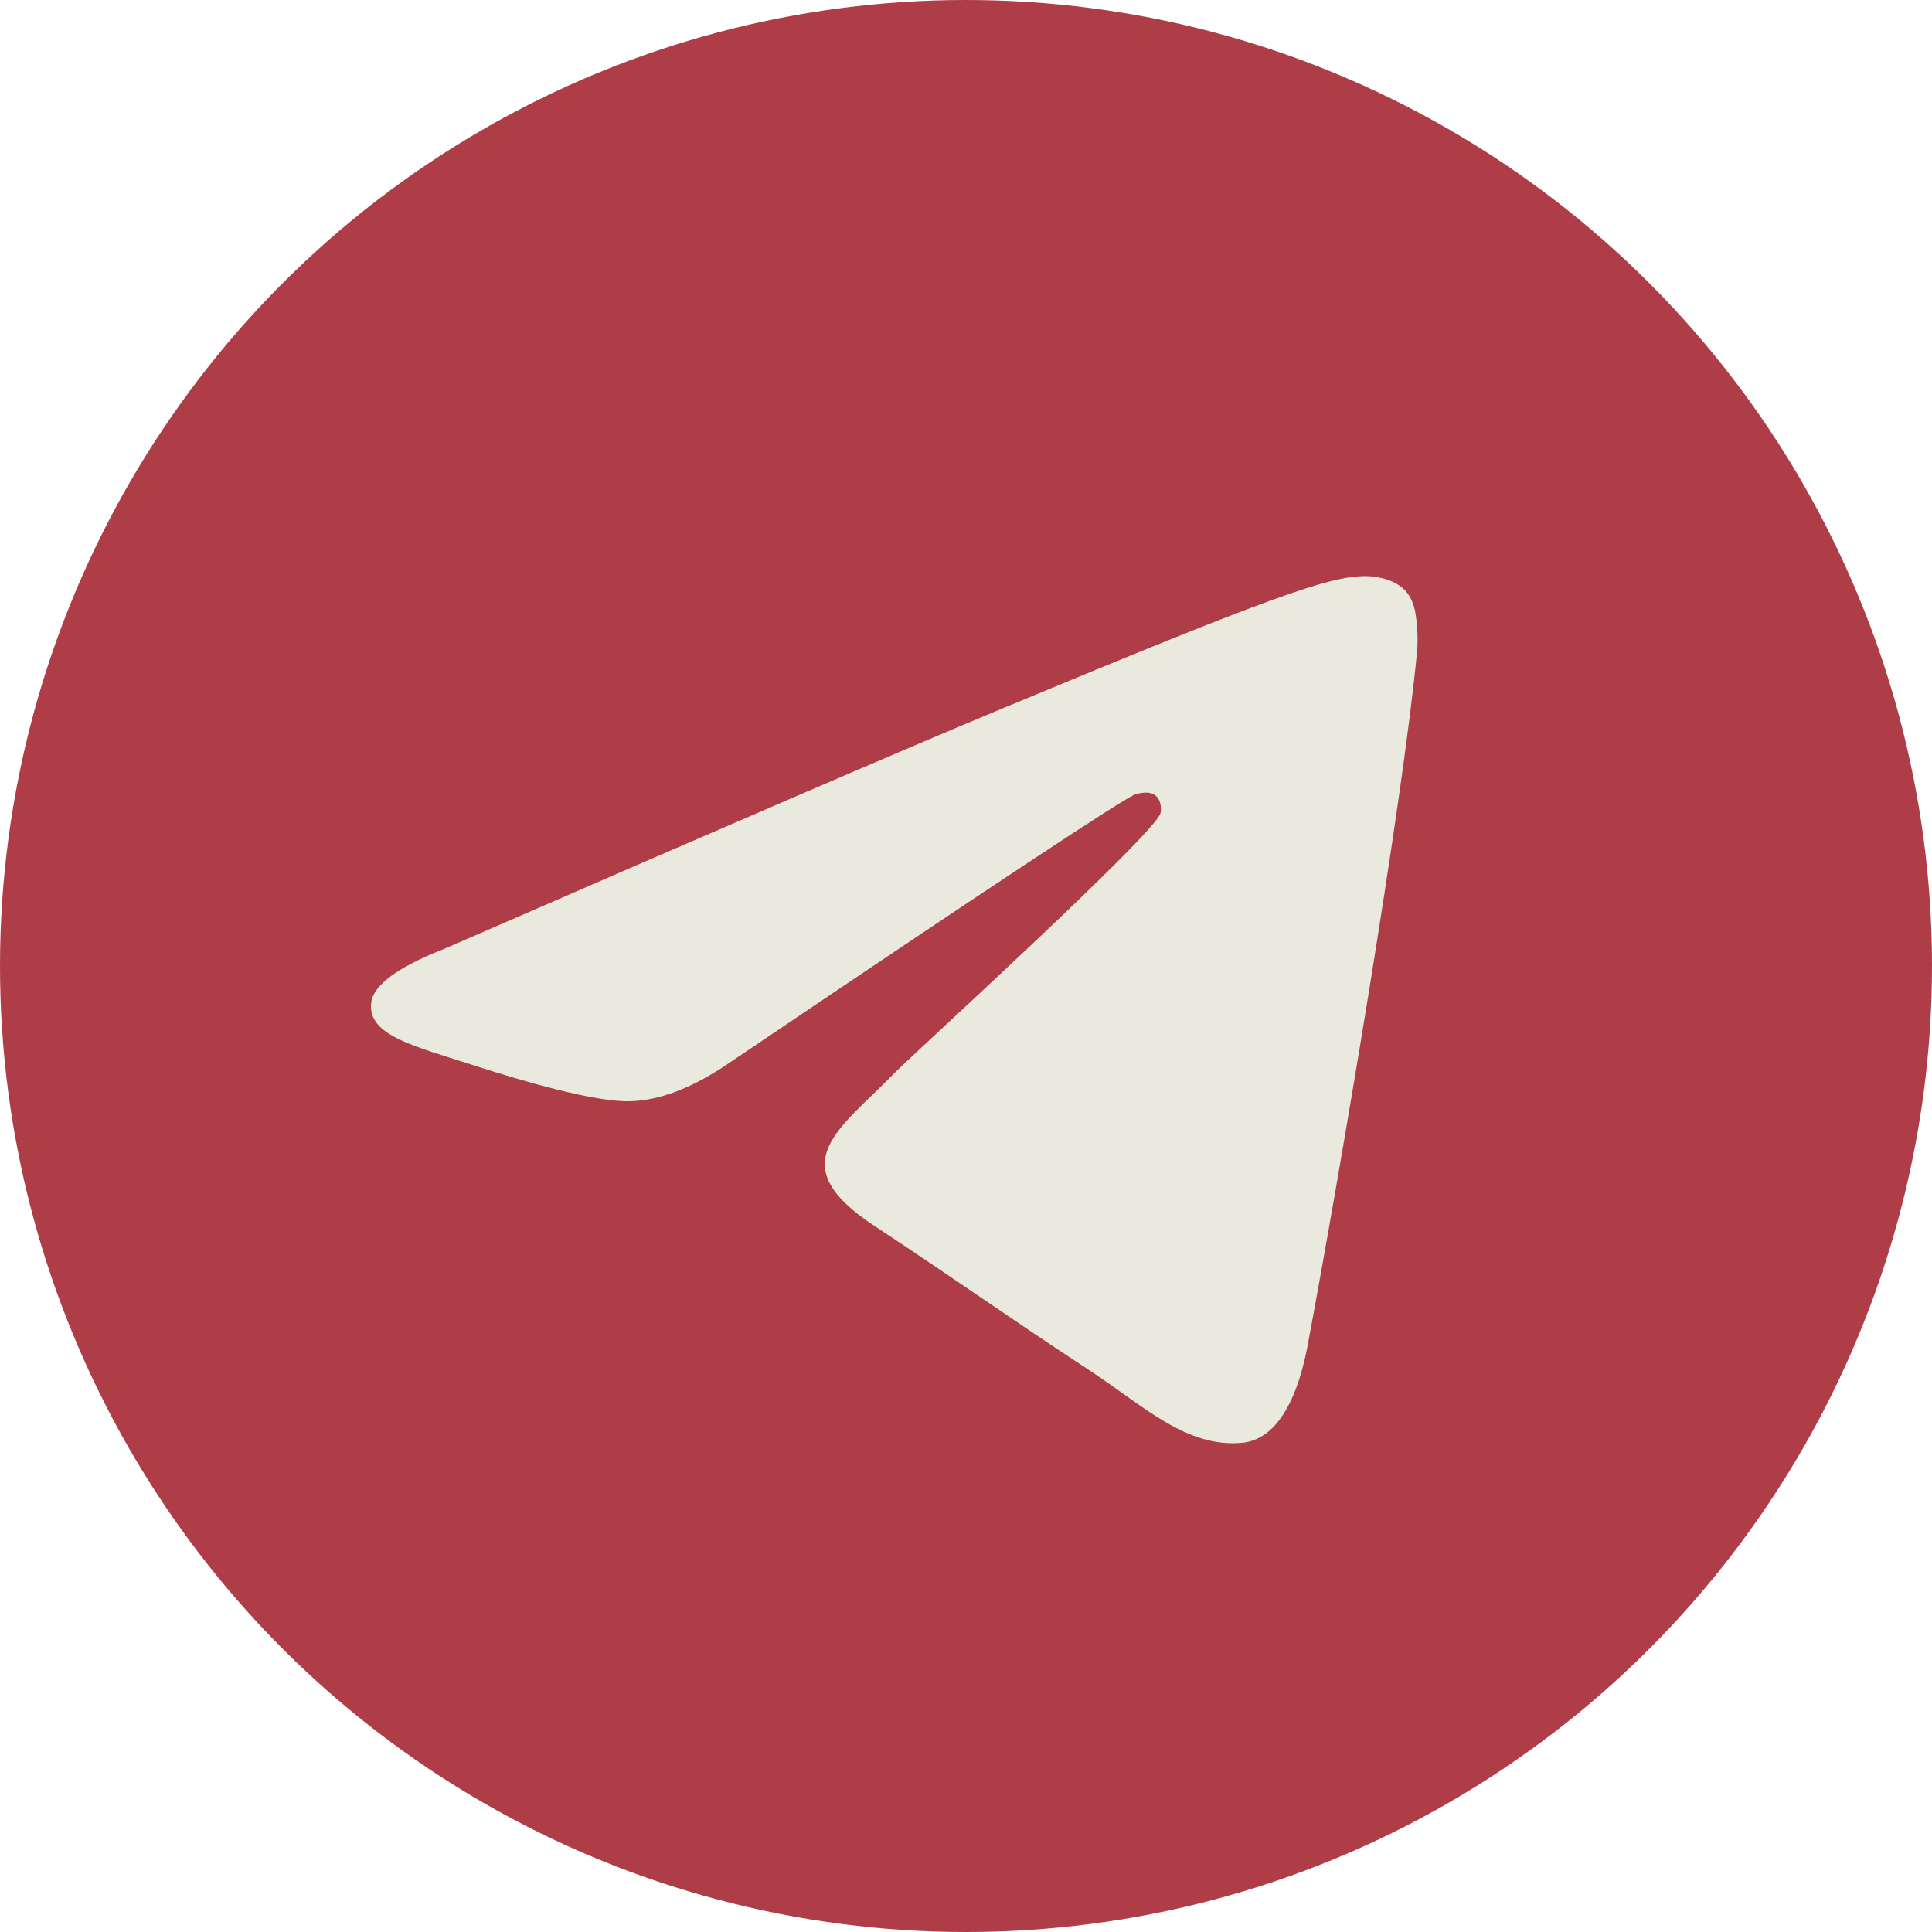
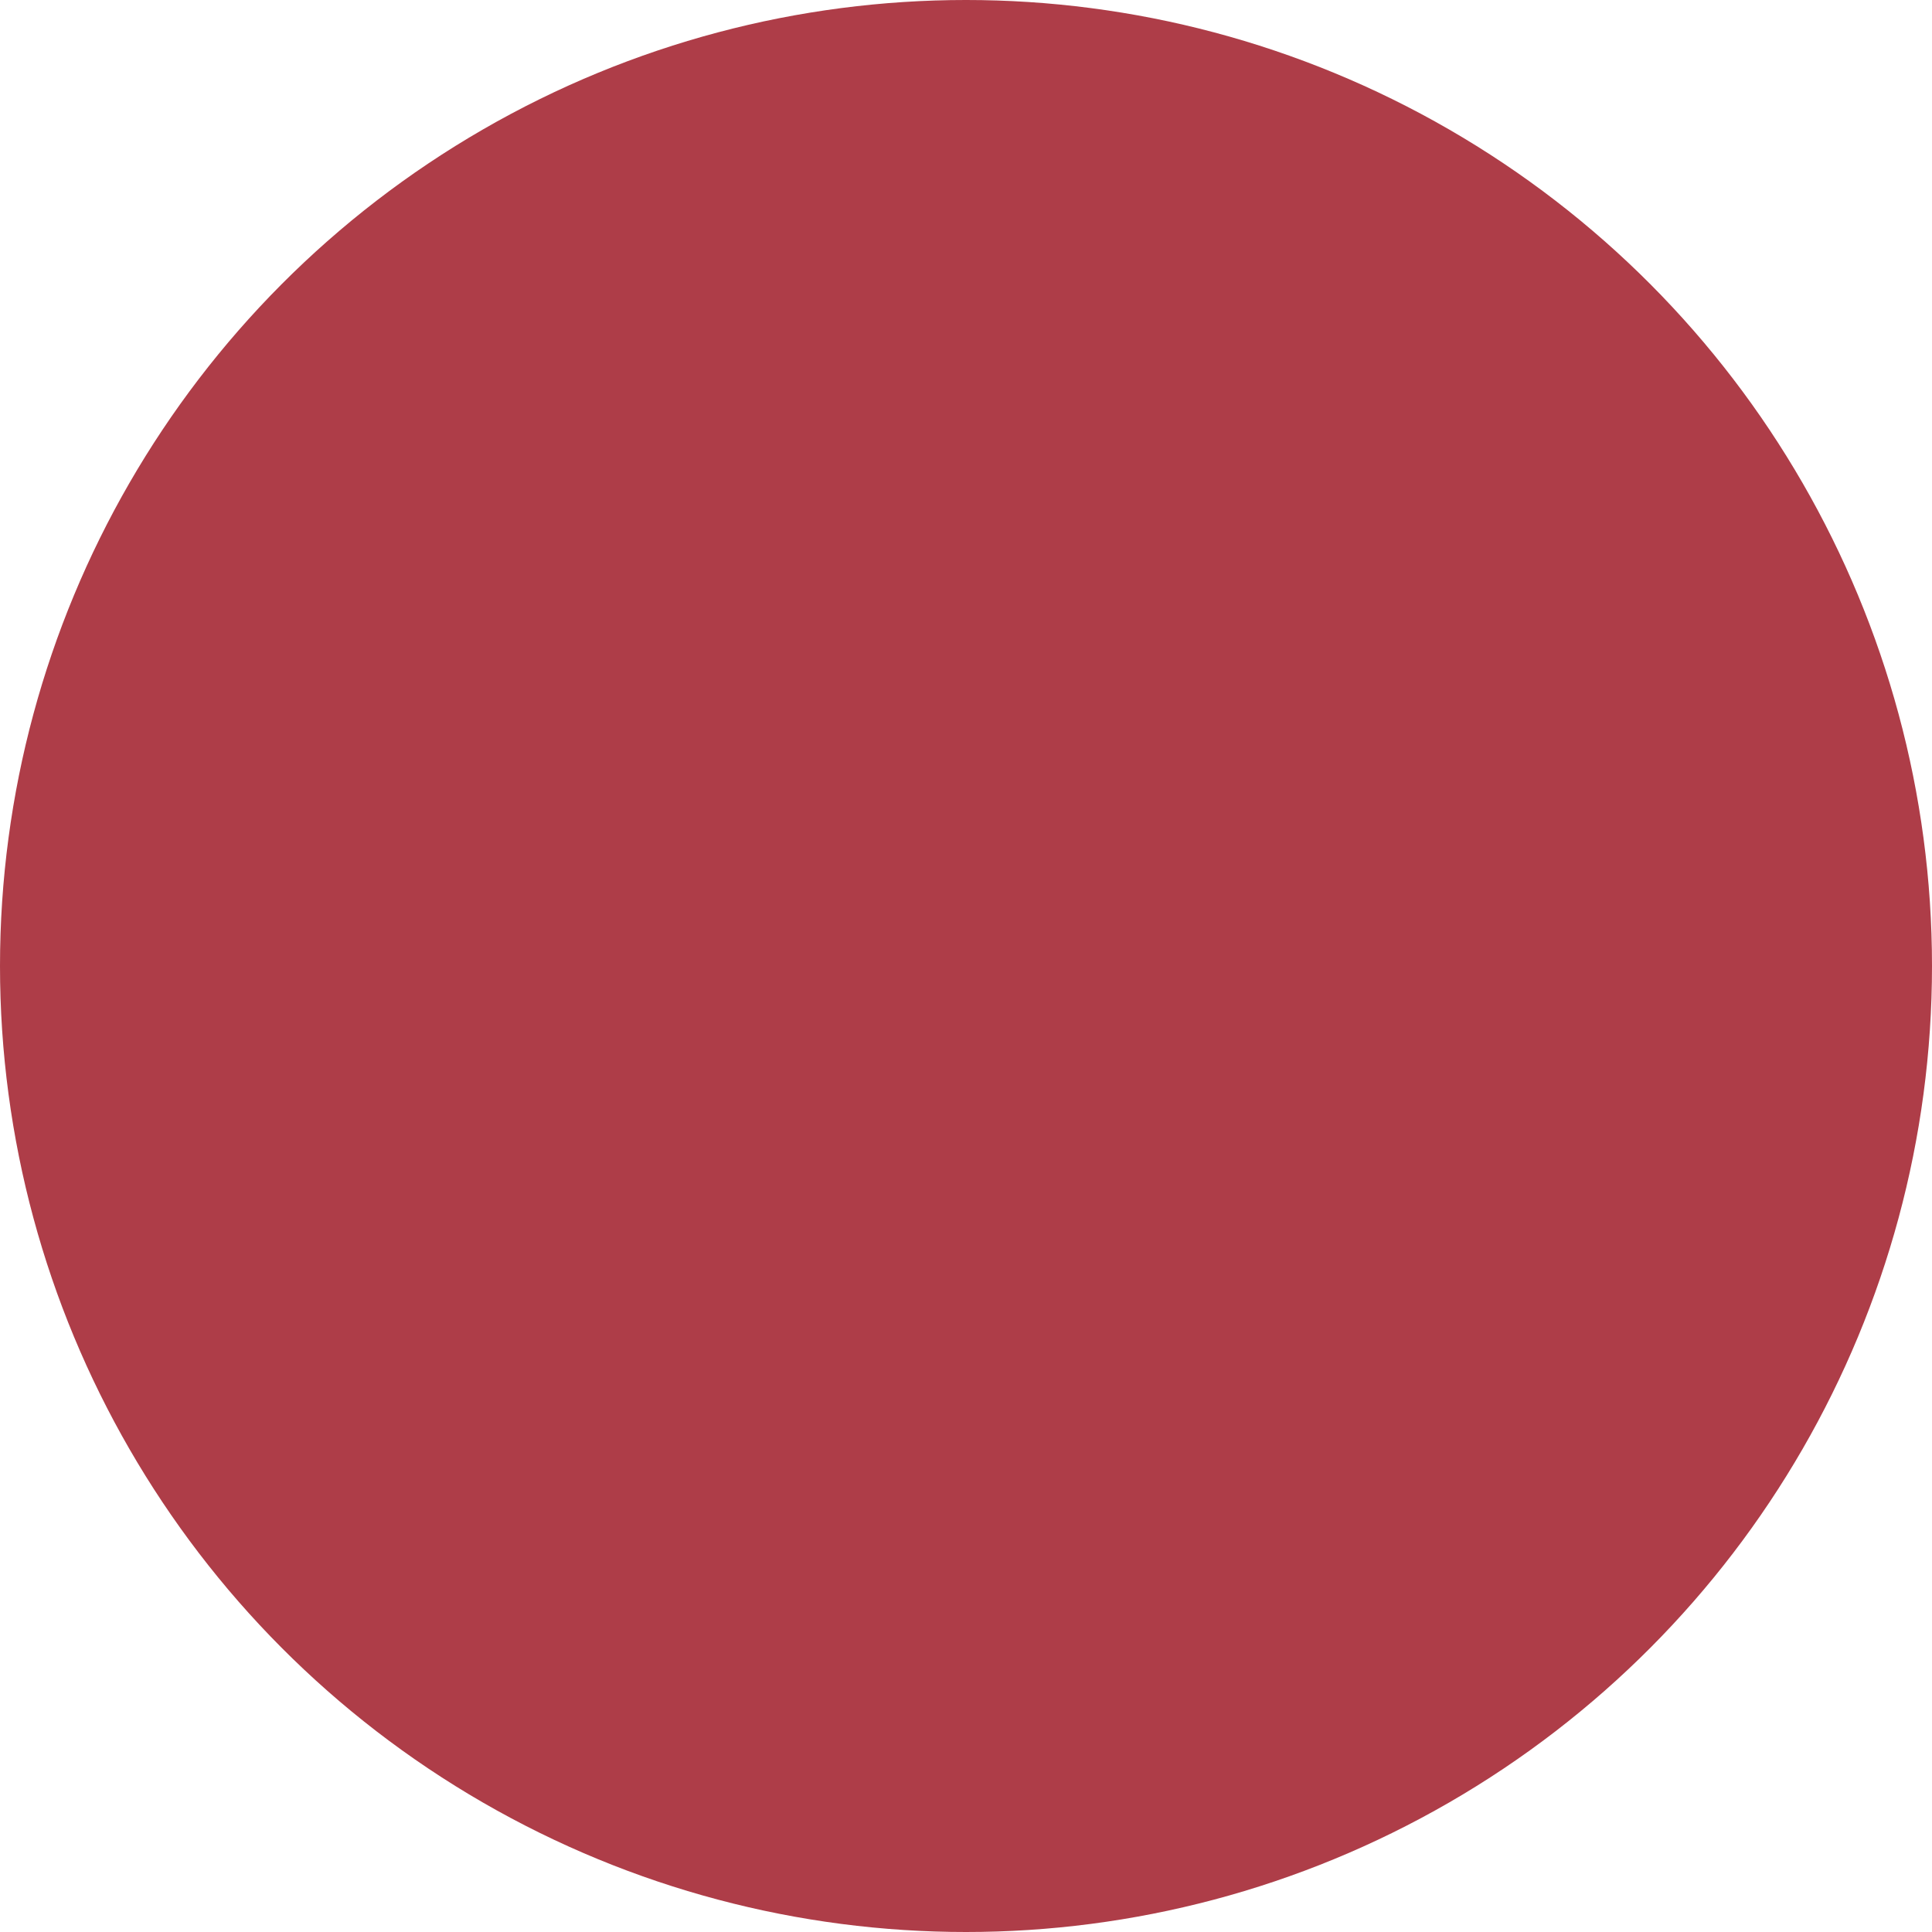
<svg xmlns="http://www.w3.org/2000/svg" id="_Слой_2" data-name="Слой 2" viewBox="0 0 215 215">
  <defs>
    <style> .cls-1 { fill: #eae9de; fill-rule: evenodd; } .cls-2 { fill: #ae3d48; } </style>
  </defs>
  <g id="Icons">
    <g id="Telegram">
      <circle id="Background" class="cls-2" cx="107.5" cy="107.5" r="107.5" />
-       <path id="Telegram-2" data-name="Telegram" class="cls-1" d="M49.31,105.65c31.26-13.62,52.1-22.6,62.53-26.93,29.78-12.39,35.96-14.54,40-14.61,.89-.02,2.87,.2,4.15,1.25,1.08,.88,1.38,2.07,1.53,2.9s.32,2.74,.18,4.22c-1.61,16.95-8.6,58.1-12.15,77.09-1.5,8.04-4.46,10.73-7.33,10.99-6.23,.57-10.95-4.11-16.99-8.07-9.44-6.19-14.77-10.04-23.93-16.07-10.59-6.98-3.72-10.81,2.31-17.08,1.58-1.64,29.01-26.59,29.54-28.86,.07-.28,.13-1.34-.5-1.9s-1.55-.37-2.22-.22c-.95,.21-16.02,10.18-45.23,29.89-4.28,2.94-8.16,4.37-11.63,4.3-3.83-.08-11.19-2.16-16.67-3.94-6.71-2.18-12.05-3.34-11.59-7.04,.24-1.93,2.9-3.91,7.98-5.92Z" />
    </g>
  </g>
</svg>